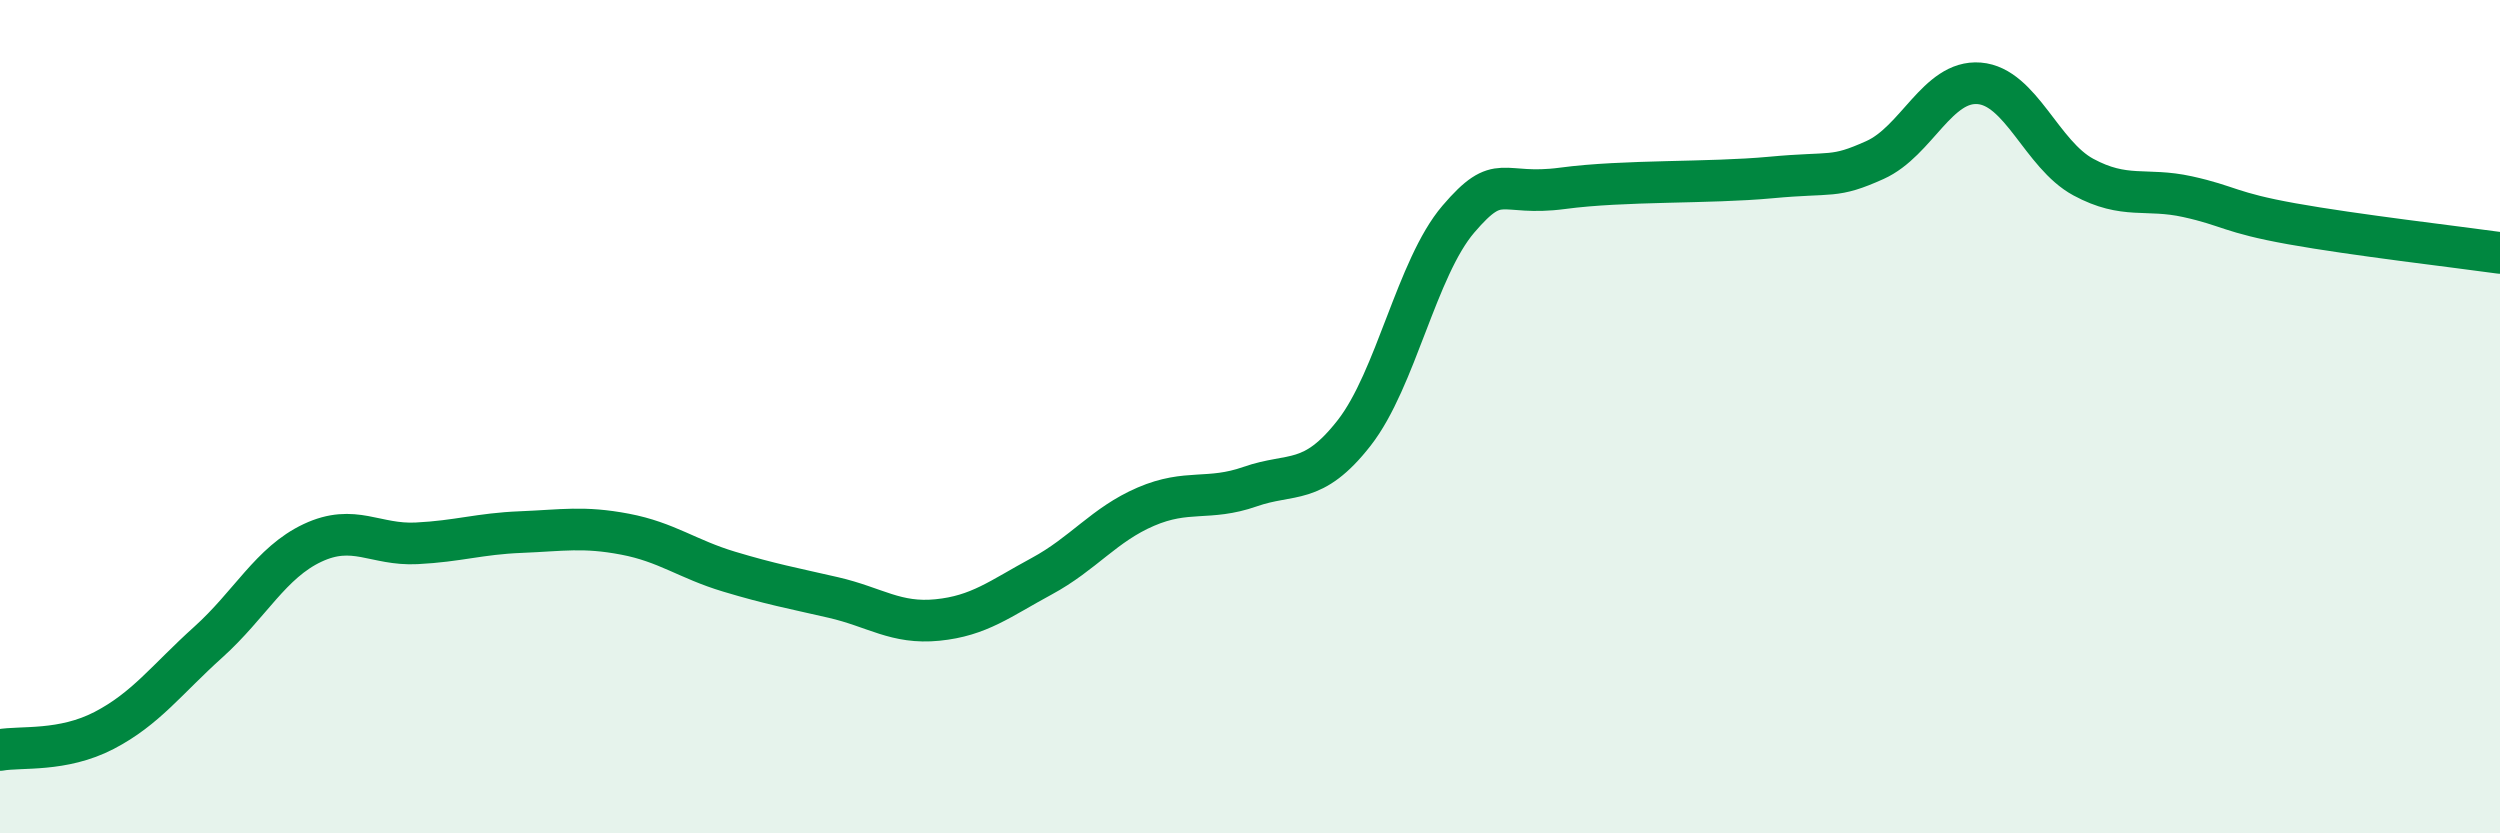
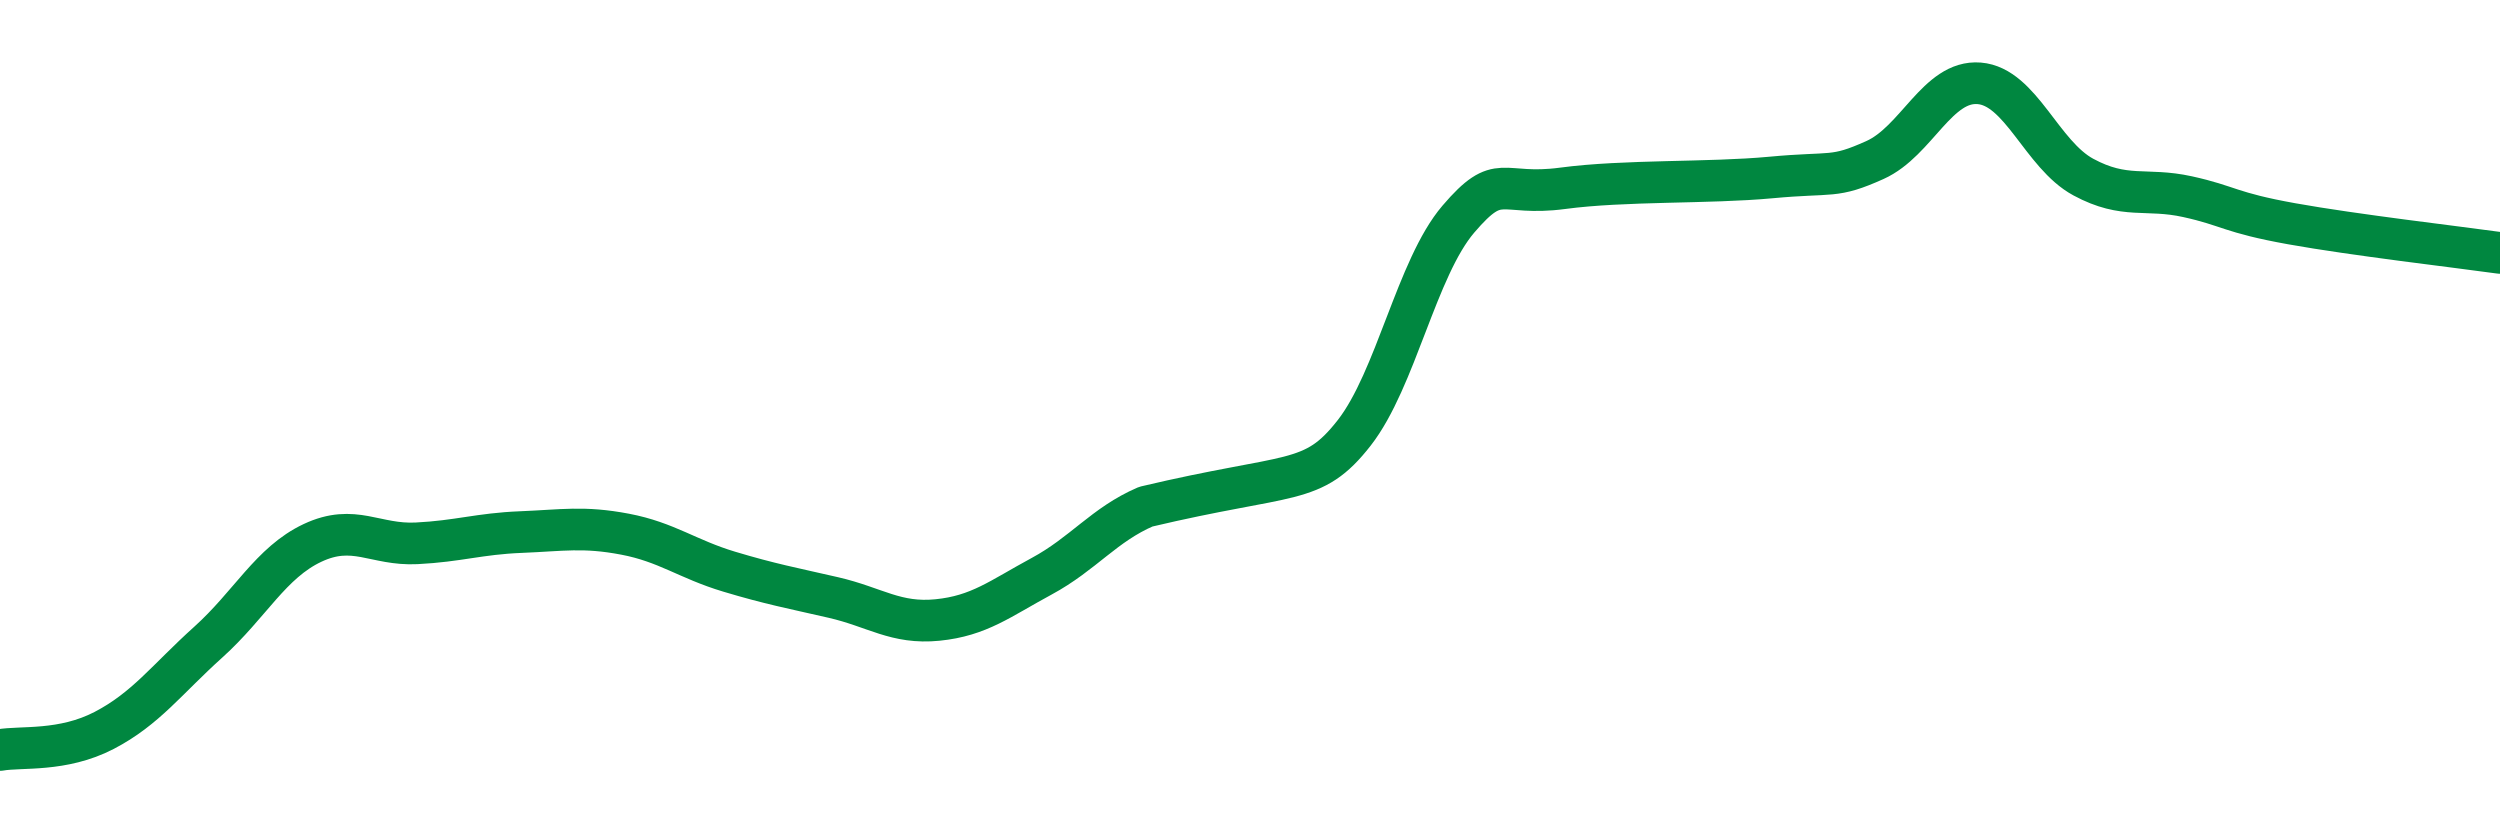
<svg xmlns="http://www.w3.org/2000/svg" width="60" height="20" viewBox="0 0 60 20">
-   <path d="M 0,18 C 0.5,17.91 1.5,18.05 2.5,17.53 C 3.5,17.01 4,16.31 5,15.41 C 6,14.51 6.5,13.5 7.5,13.03 C 8.5,12.56 9,13.09 10,13.04 C 11,12.99 11.5,12.81 12.5,12.77 C 13.5,12.73 14,12.63 15,12.82 C 16,13.01 16.5,13.42 17.5,13.72 C 18.5,14.02 19,14.11 20,14.34 C 21,14.57 21.5,14.98 22.5,14.88 C 23.5,14.78 24,14.37 25,13.83 C 26,13.29 26.5,12.59 27.5,12.16 C 28.5,11.73 29,12.03 30,11.68 C 31,11.33 31.5,11.67 32.5,10.39 C 33.5,9.11 34,6.43 35,5.26 C 36,4.09 36,4.72 37.5,4.52 C 39,4.32 41,4.4 42.5,4.26 C 44,4.12 44,4.29 45,3.84 C 46,3.39 46.5,1.92 47.5,2 C 48.5,2.08 49,3.71 50,4.25 C 51,4.79 51.5,4.5 52.5,4.72 C 53.5,4.94 53.5,5.1 55,5.37 C 56.5,5.64 59,5.93 60,6.07L60 20L0 20Z" fill="#008740" opacity="0.1" stroke-linecap="round" stroke-linejoin="round" />
-   <path d="M 0,18 C 0.5,17.91 1.5,18.05 2.5,17.53 C 3.5,17.01 4,16.31 5,15.41 C 6,14.51 6.5,13.5 7.5,13.03 C 8.5,12.56 9,13.09 10,13.04 C 11,12.99 11.5,12.81 12.5,12.77 C 13.5,12.73 14,12.63 15,12.82 C 16,13.01 16.5,13.42 17.5,13.72 C 18.5,14.02 19,14.11 20,14.34 C 21,14.57 21.5,14.98 22.5,14.88 C 23.5,14.78 24,14.37 25,13.83 C 26,13.29 26.5,12.59 27.5,12.16 C 28.5,11.73 29,12.03 30,11.68 C 31,11.33 31.5,11.67 32.5,10.39 C 33.5,9.11 34,6.43 35,5.26 C 36,4.09 36,4.72 37.5,4.52 C 39,4.32 41,4.4 42.5,4.26 C 44,4.12 44,4.29 45,3.84 C 46,3.39 46.5,1.92 47.5,2 C 48.5,2.08 49,3.71 50,4.25 C 51,4.79 51.5,4.5 52.5,4.72 C 53.5,4.94 53.5,5.1 55,5.37 C 56.5,5.64 59,5.93 60,6.07" stroke="#008740" stroke-width="1" fill="none" stroke-linecap="round" stroke-linejoin="round" />
+   <path d="M 0,18 C 0.5,17.91 1.5,18.05 2.5,17.53 C 3.5,17.01 4,16.31 5,15.41 C 6,14.51 6.5,13.5 7.5,13.03 C 8.5,12.56 9,13.09 10,13.04 C 11,12.99 11.5,12.81 12.5,12.77 C 13.5,12.73 14,12.63 15,12.82 C 16,13.01 16.5,13.42 17.5,13.72 C 18.5,14.02 19,14.11 20,14.34 C 21,14.57 21.5,14.98 22.5,14.88 C 23.5,14.78 24,14.37 25,13.83 C 26,13.29 26.5,12.59 27.5,12.16 C 31,11.33 31.5,11.67 32.5,10.39 C 33.5,9.11 34,6.43 35,5.26 C 36,4.09 36,4.72 37.5,4.52 C 39,4.32 41,4.4 42.5,4.26 C 44,4.12 44,4.29 45,3.84 C 46,3.39 46.5,1.92 47.5,2 C 48.5,2.08 49,3.71 50,4.25 C 51,4.79 51.5,4.5 52.5,4.72 C 53.5,4.94 53.5,5.1 55,5.37 C 56.5,5.64 59,5.93 60,6.07" stroke="#008740" stroke-width="1" fill="none" stroke-linecap="round" stroke-linejoin="round" />
</svg>